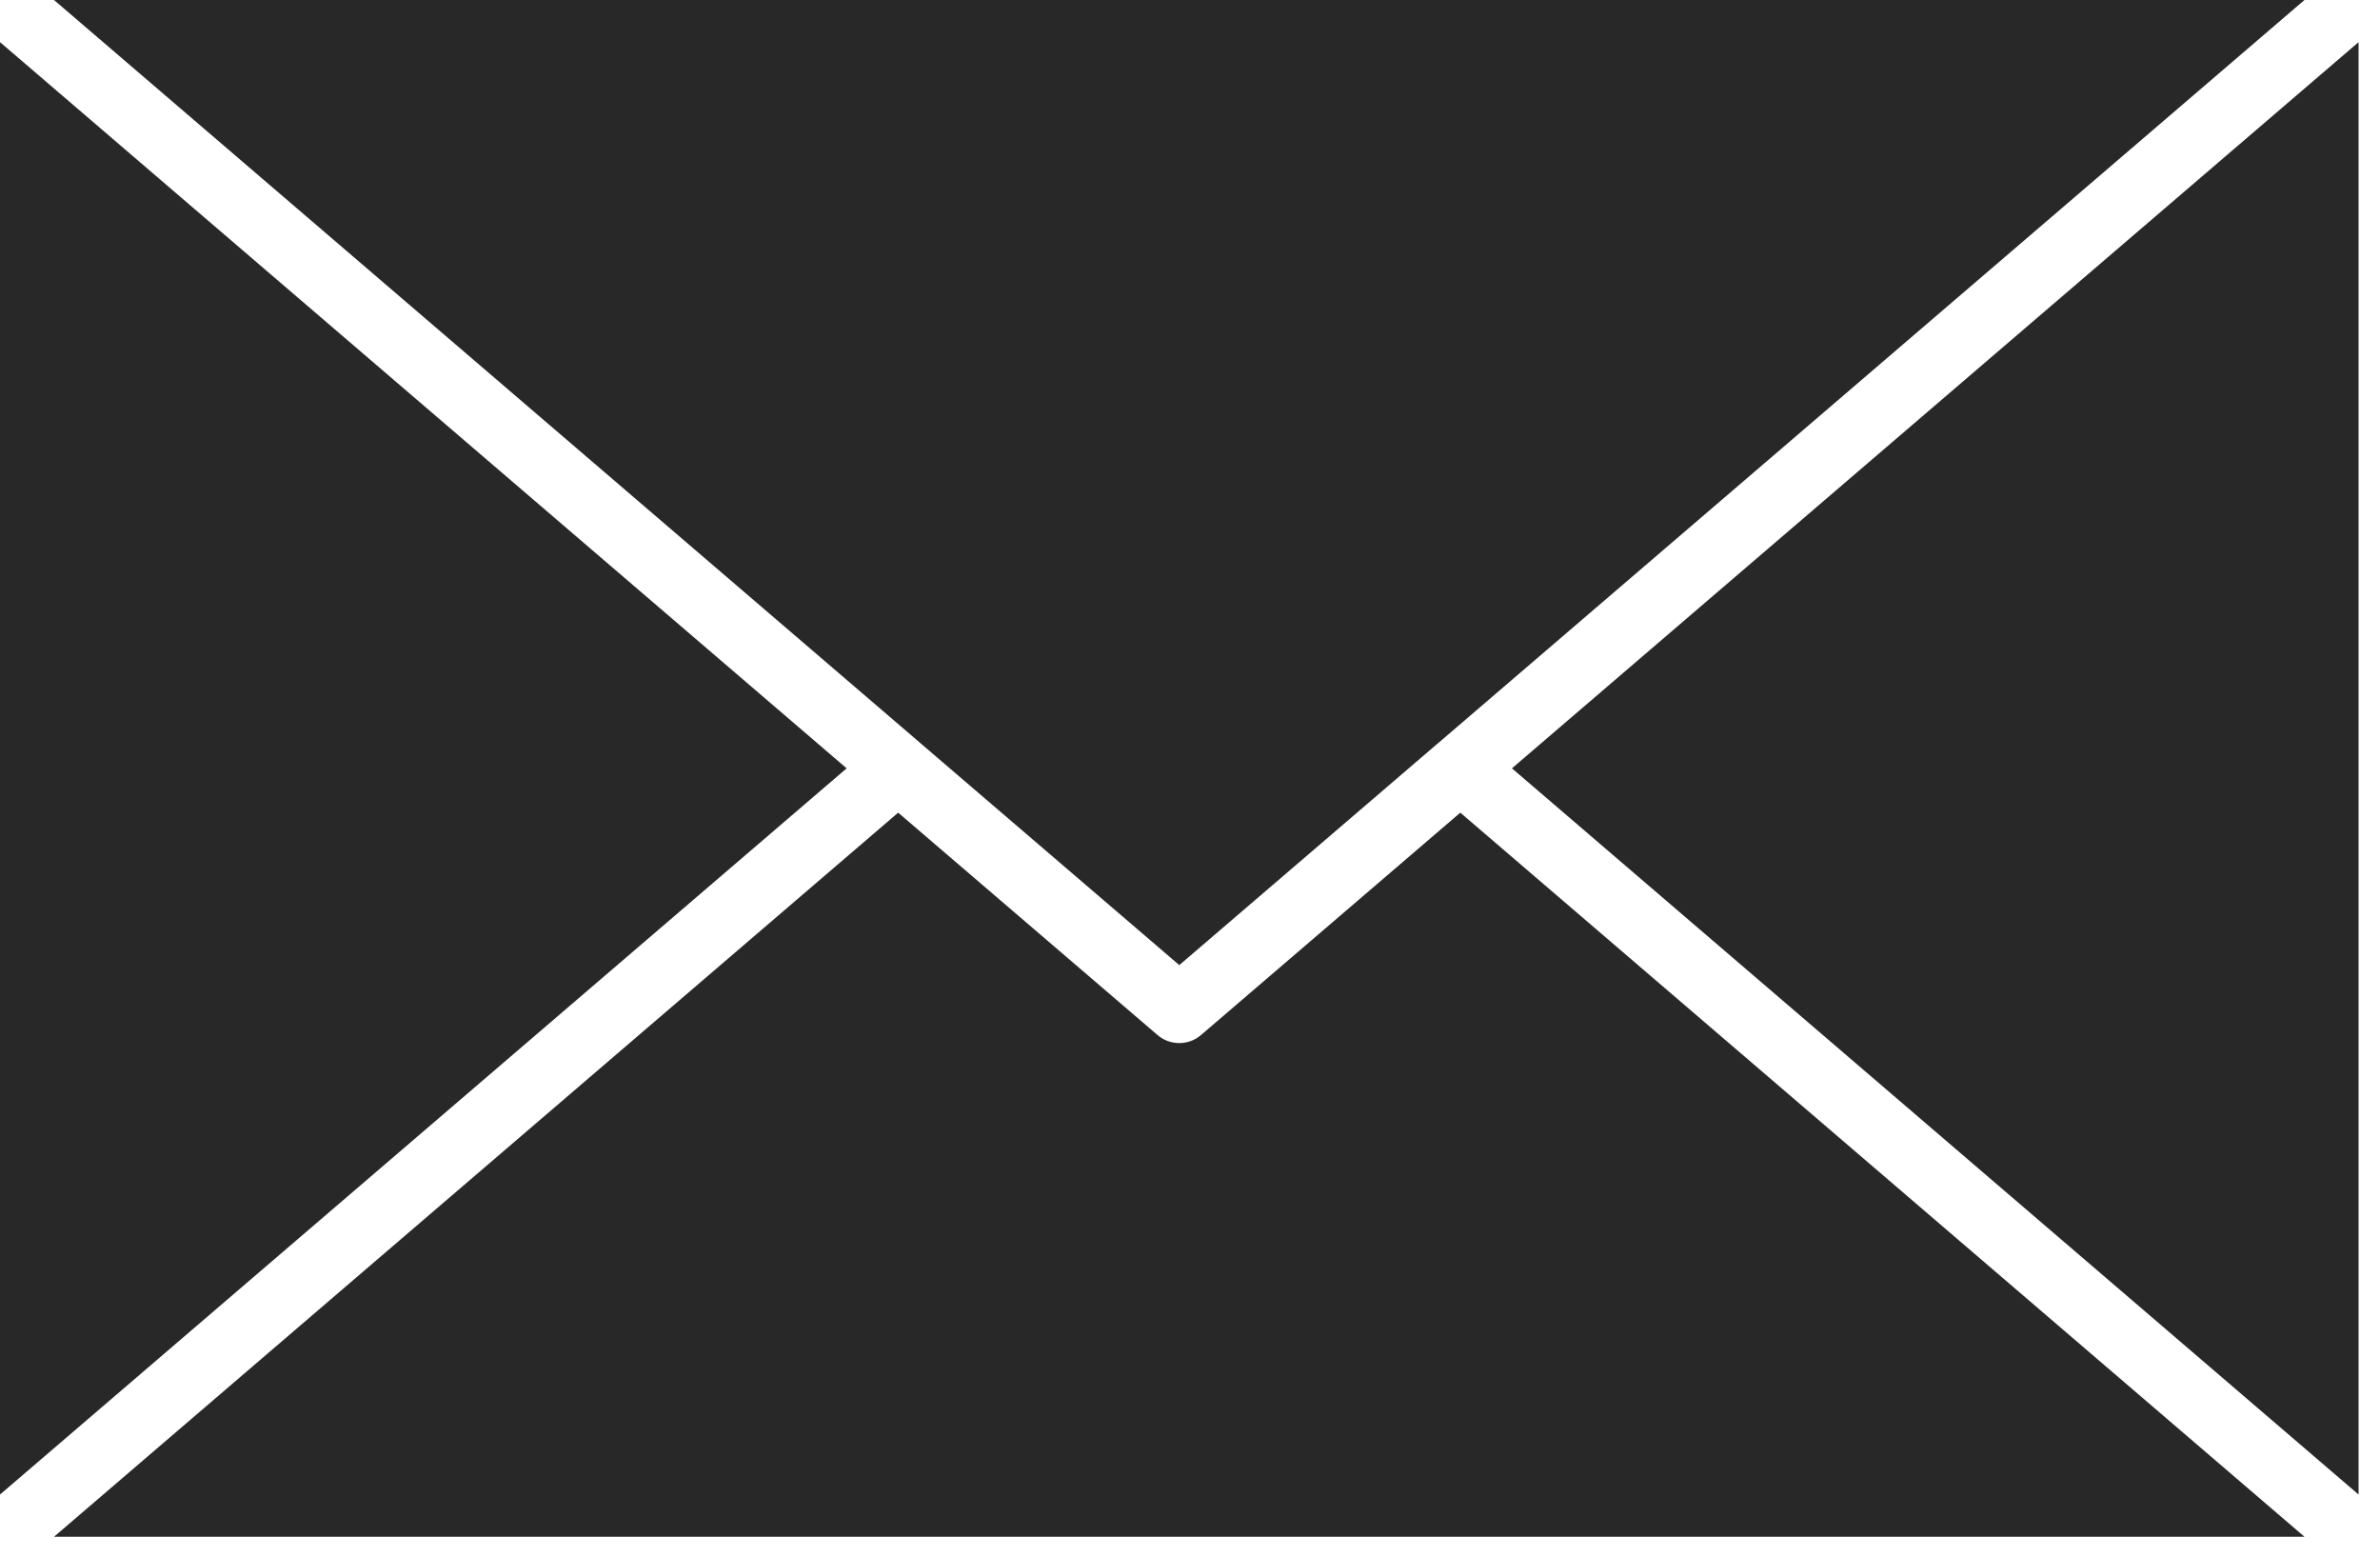
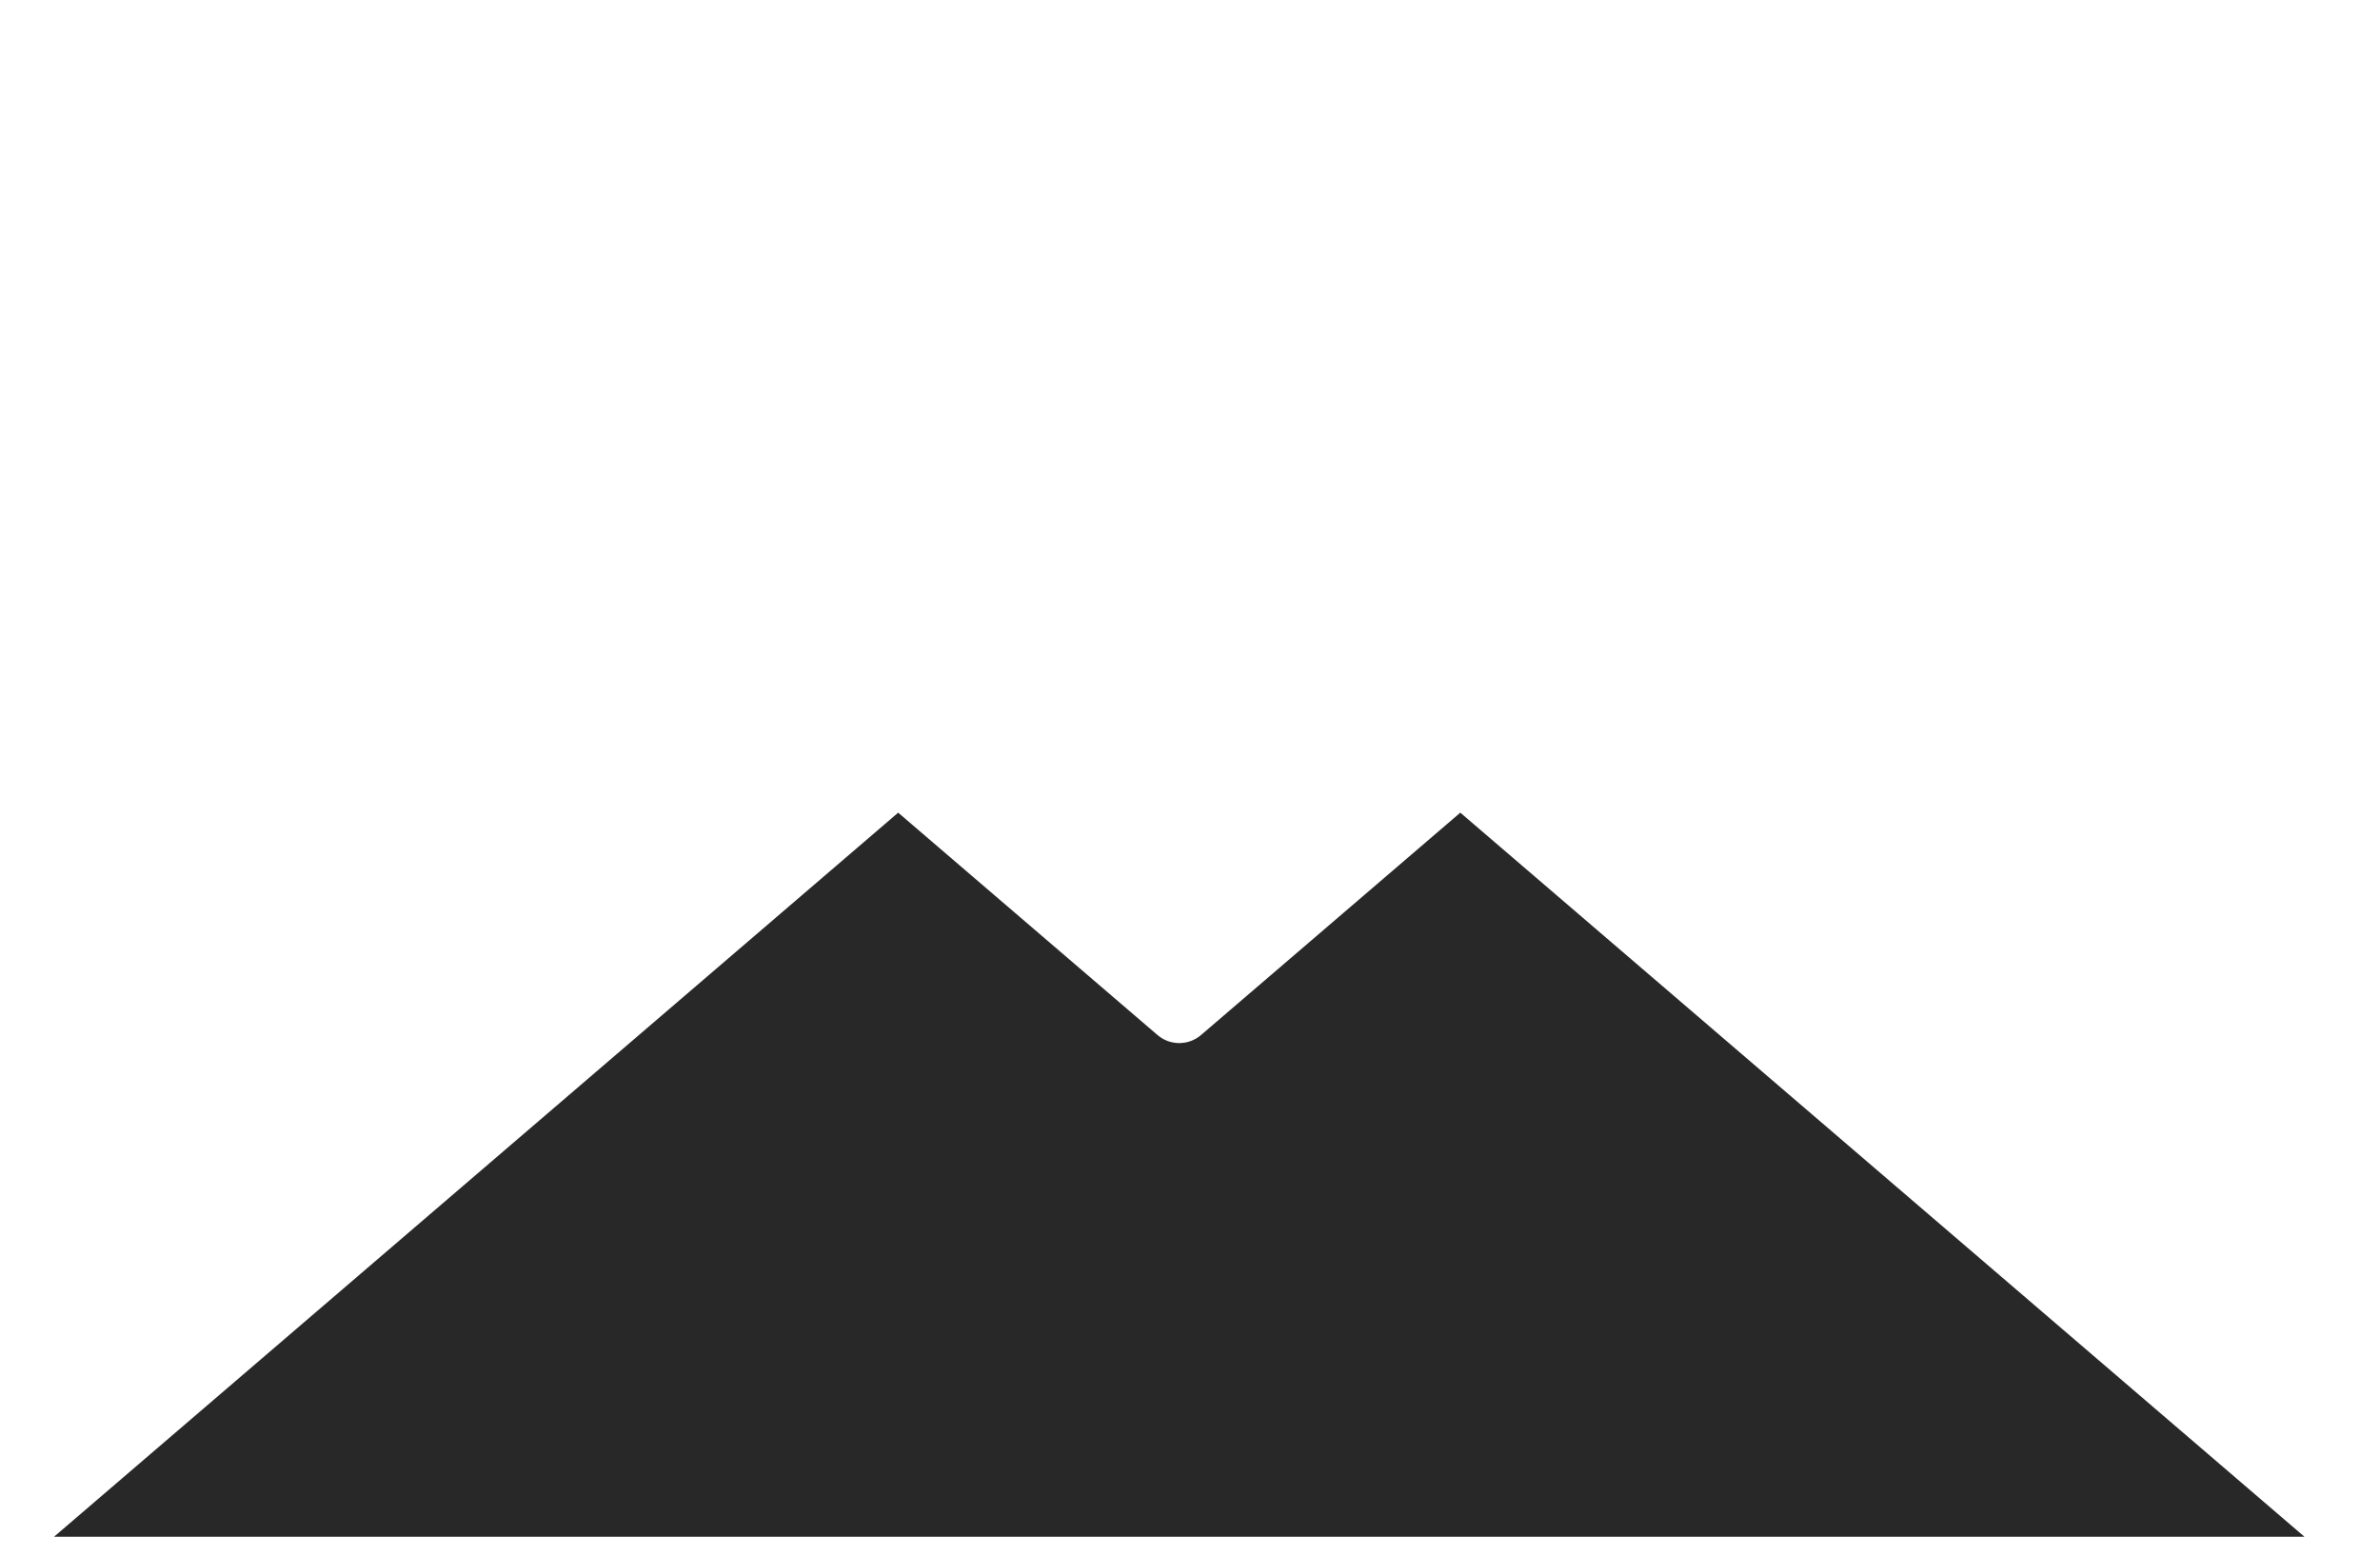
<svg xmlns="http://www.w3.org/2000/svg" width="26" height="17" viewBox="0 0 26 17" fill="none">
-   <path fill-rule="evenodd" clip-rule="evenodd" d="M0.59 0L10.046 8.108L10.055 8.116L12.883 10.54L15.71 8.116L15.72 8.108L25.175 0H0.59Z" fill="#282828" />
-   <path fill-rule="evenodd" clip-rule="evenodd" d="M0.001 16.321L9.249 8.391L0.001 0.461L0 0.483V16.3L0.001 16.321Z" fill="#282828" />
-   <path fill-rule="evenodd" clip-rule="evenodd" d="M16.517 8.391L25.766 16.322L25.766 16.3V0.483L25.765 0.461L16.517 8.391Z" fill="#282828" />
  <path fill-rule="evenodd" clip-rule="evenodd" d="M25.175 16.783L15.953 8.875L13.121 11.303V11.303C12.983 11.422 12.778 11.421 12.641 11.3L9.812 8.875L0.59 16.783L25.175 16.783Z" fill="#282828" />
</svg>